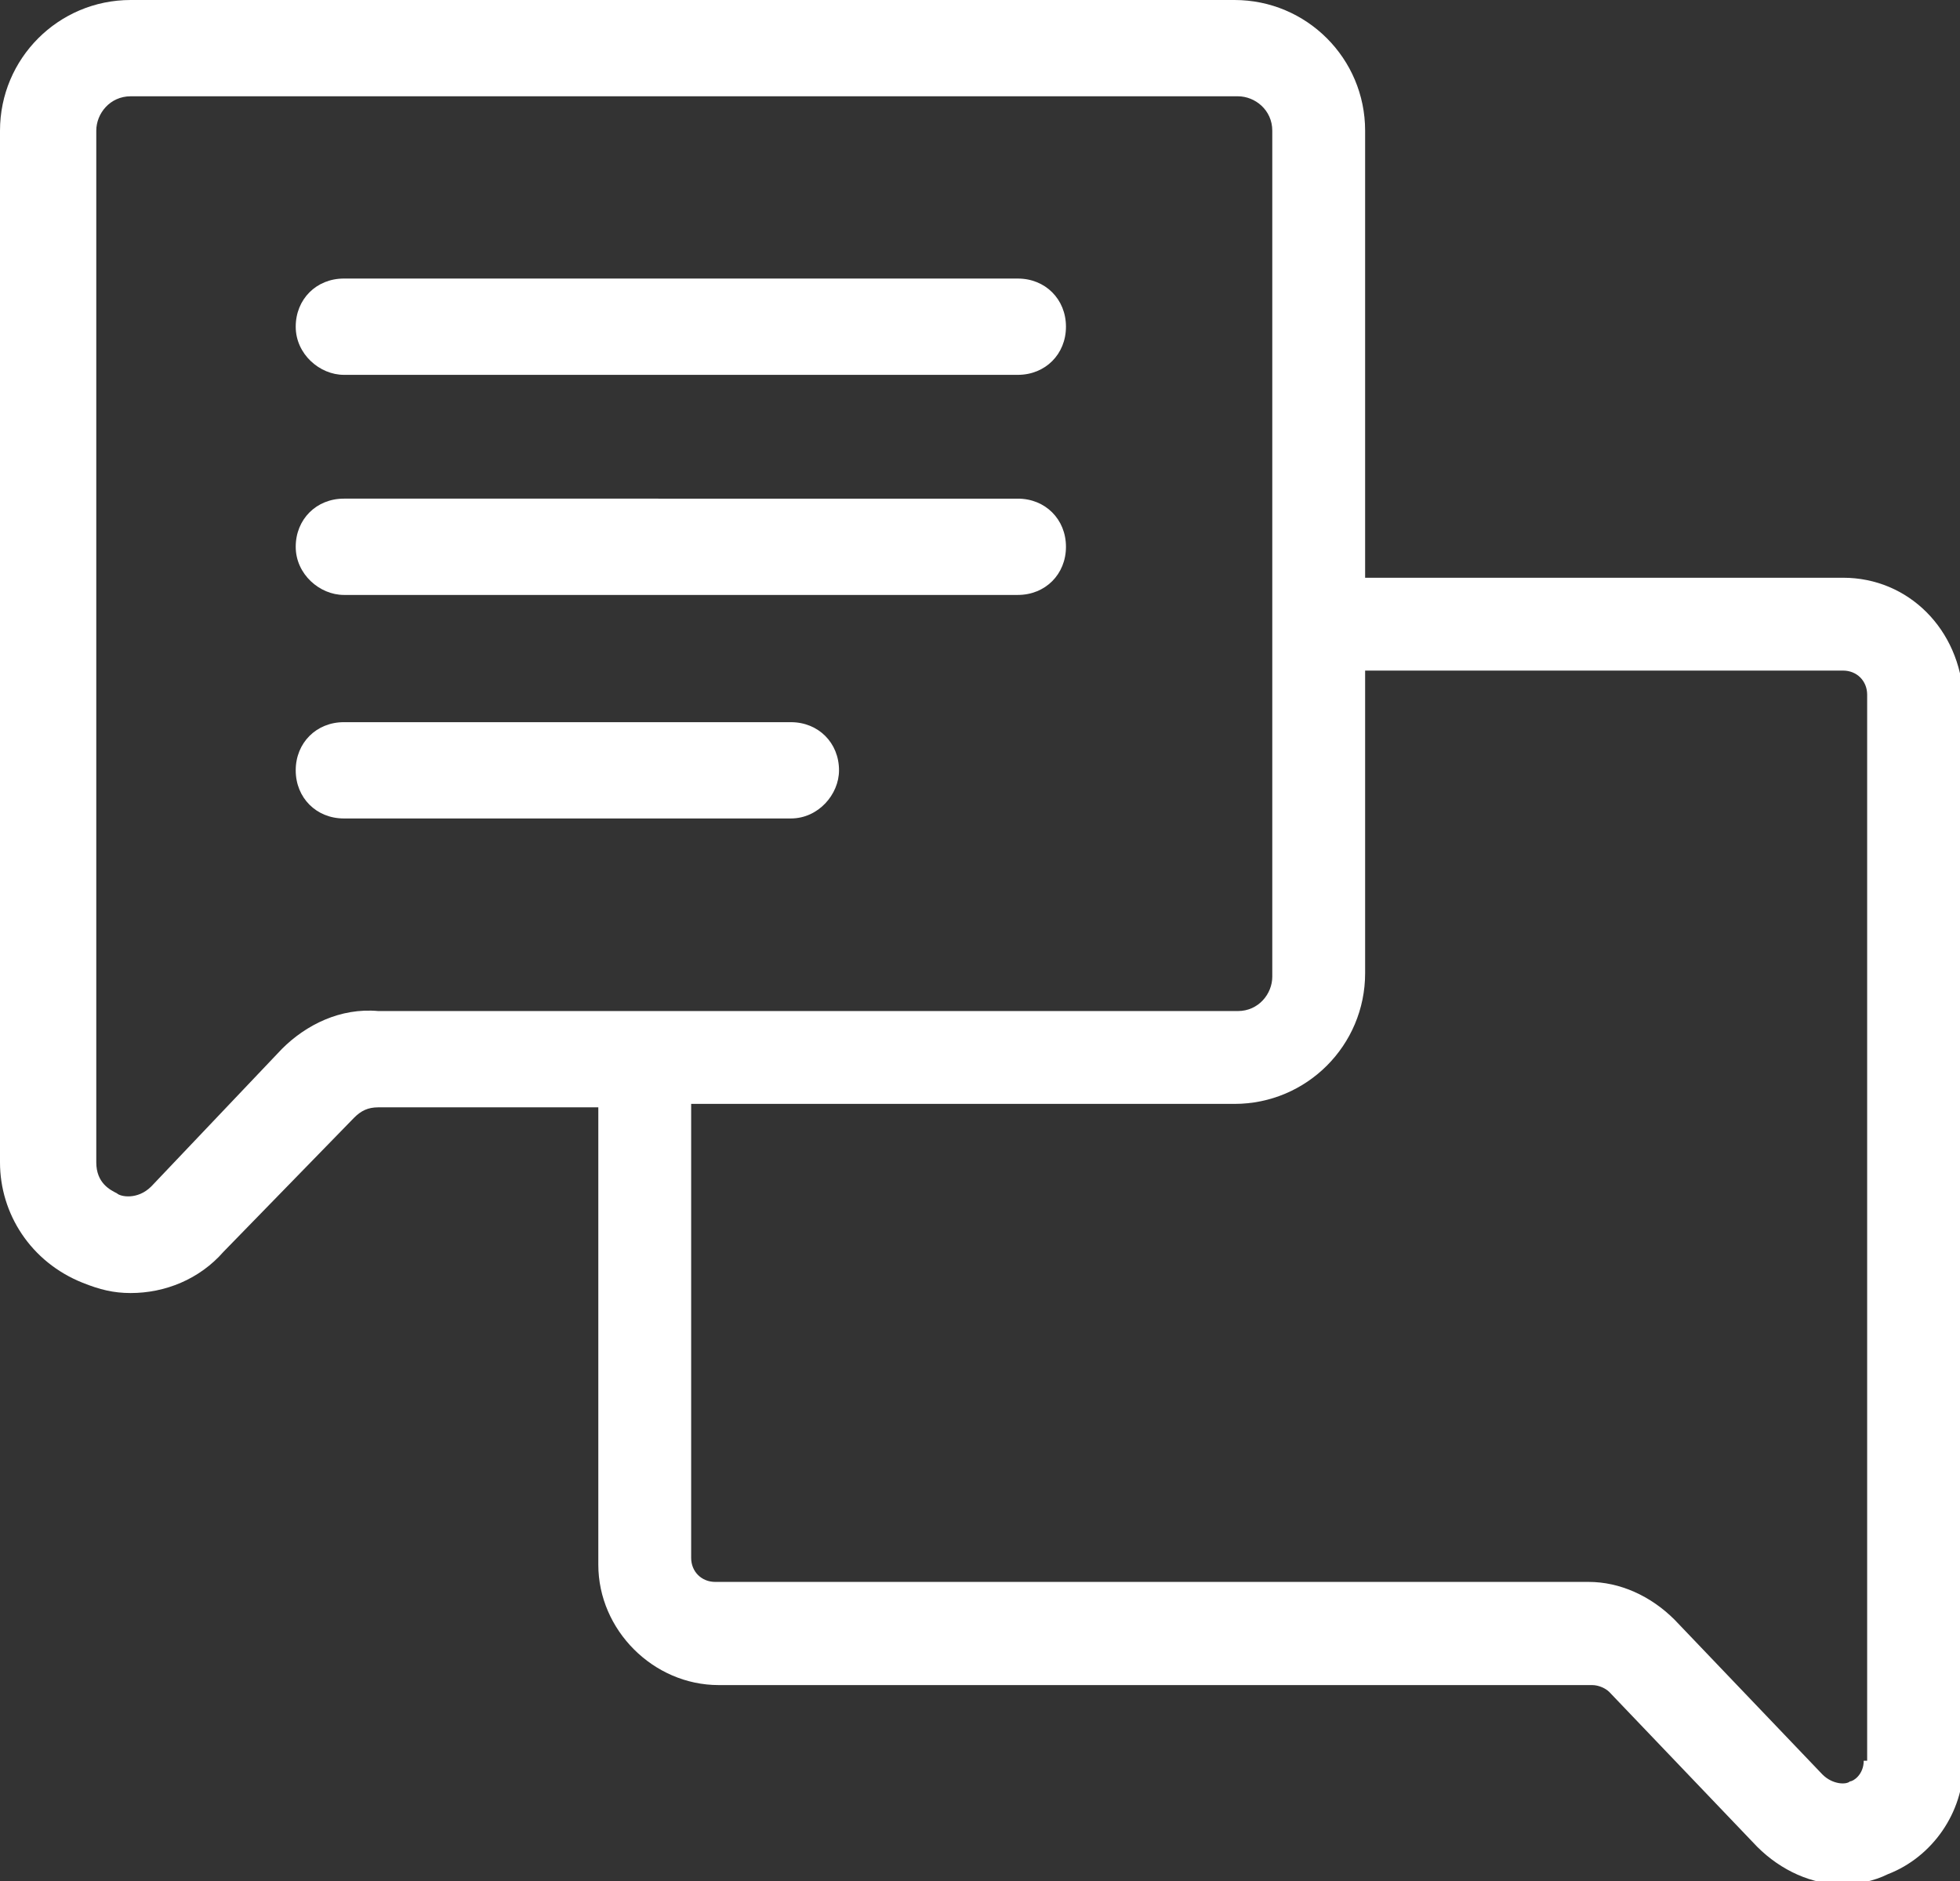
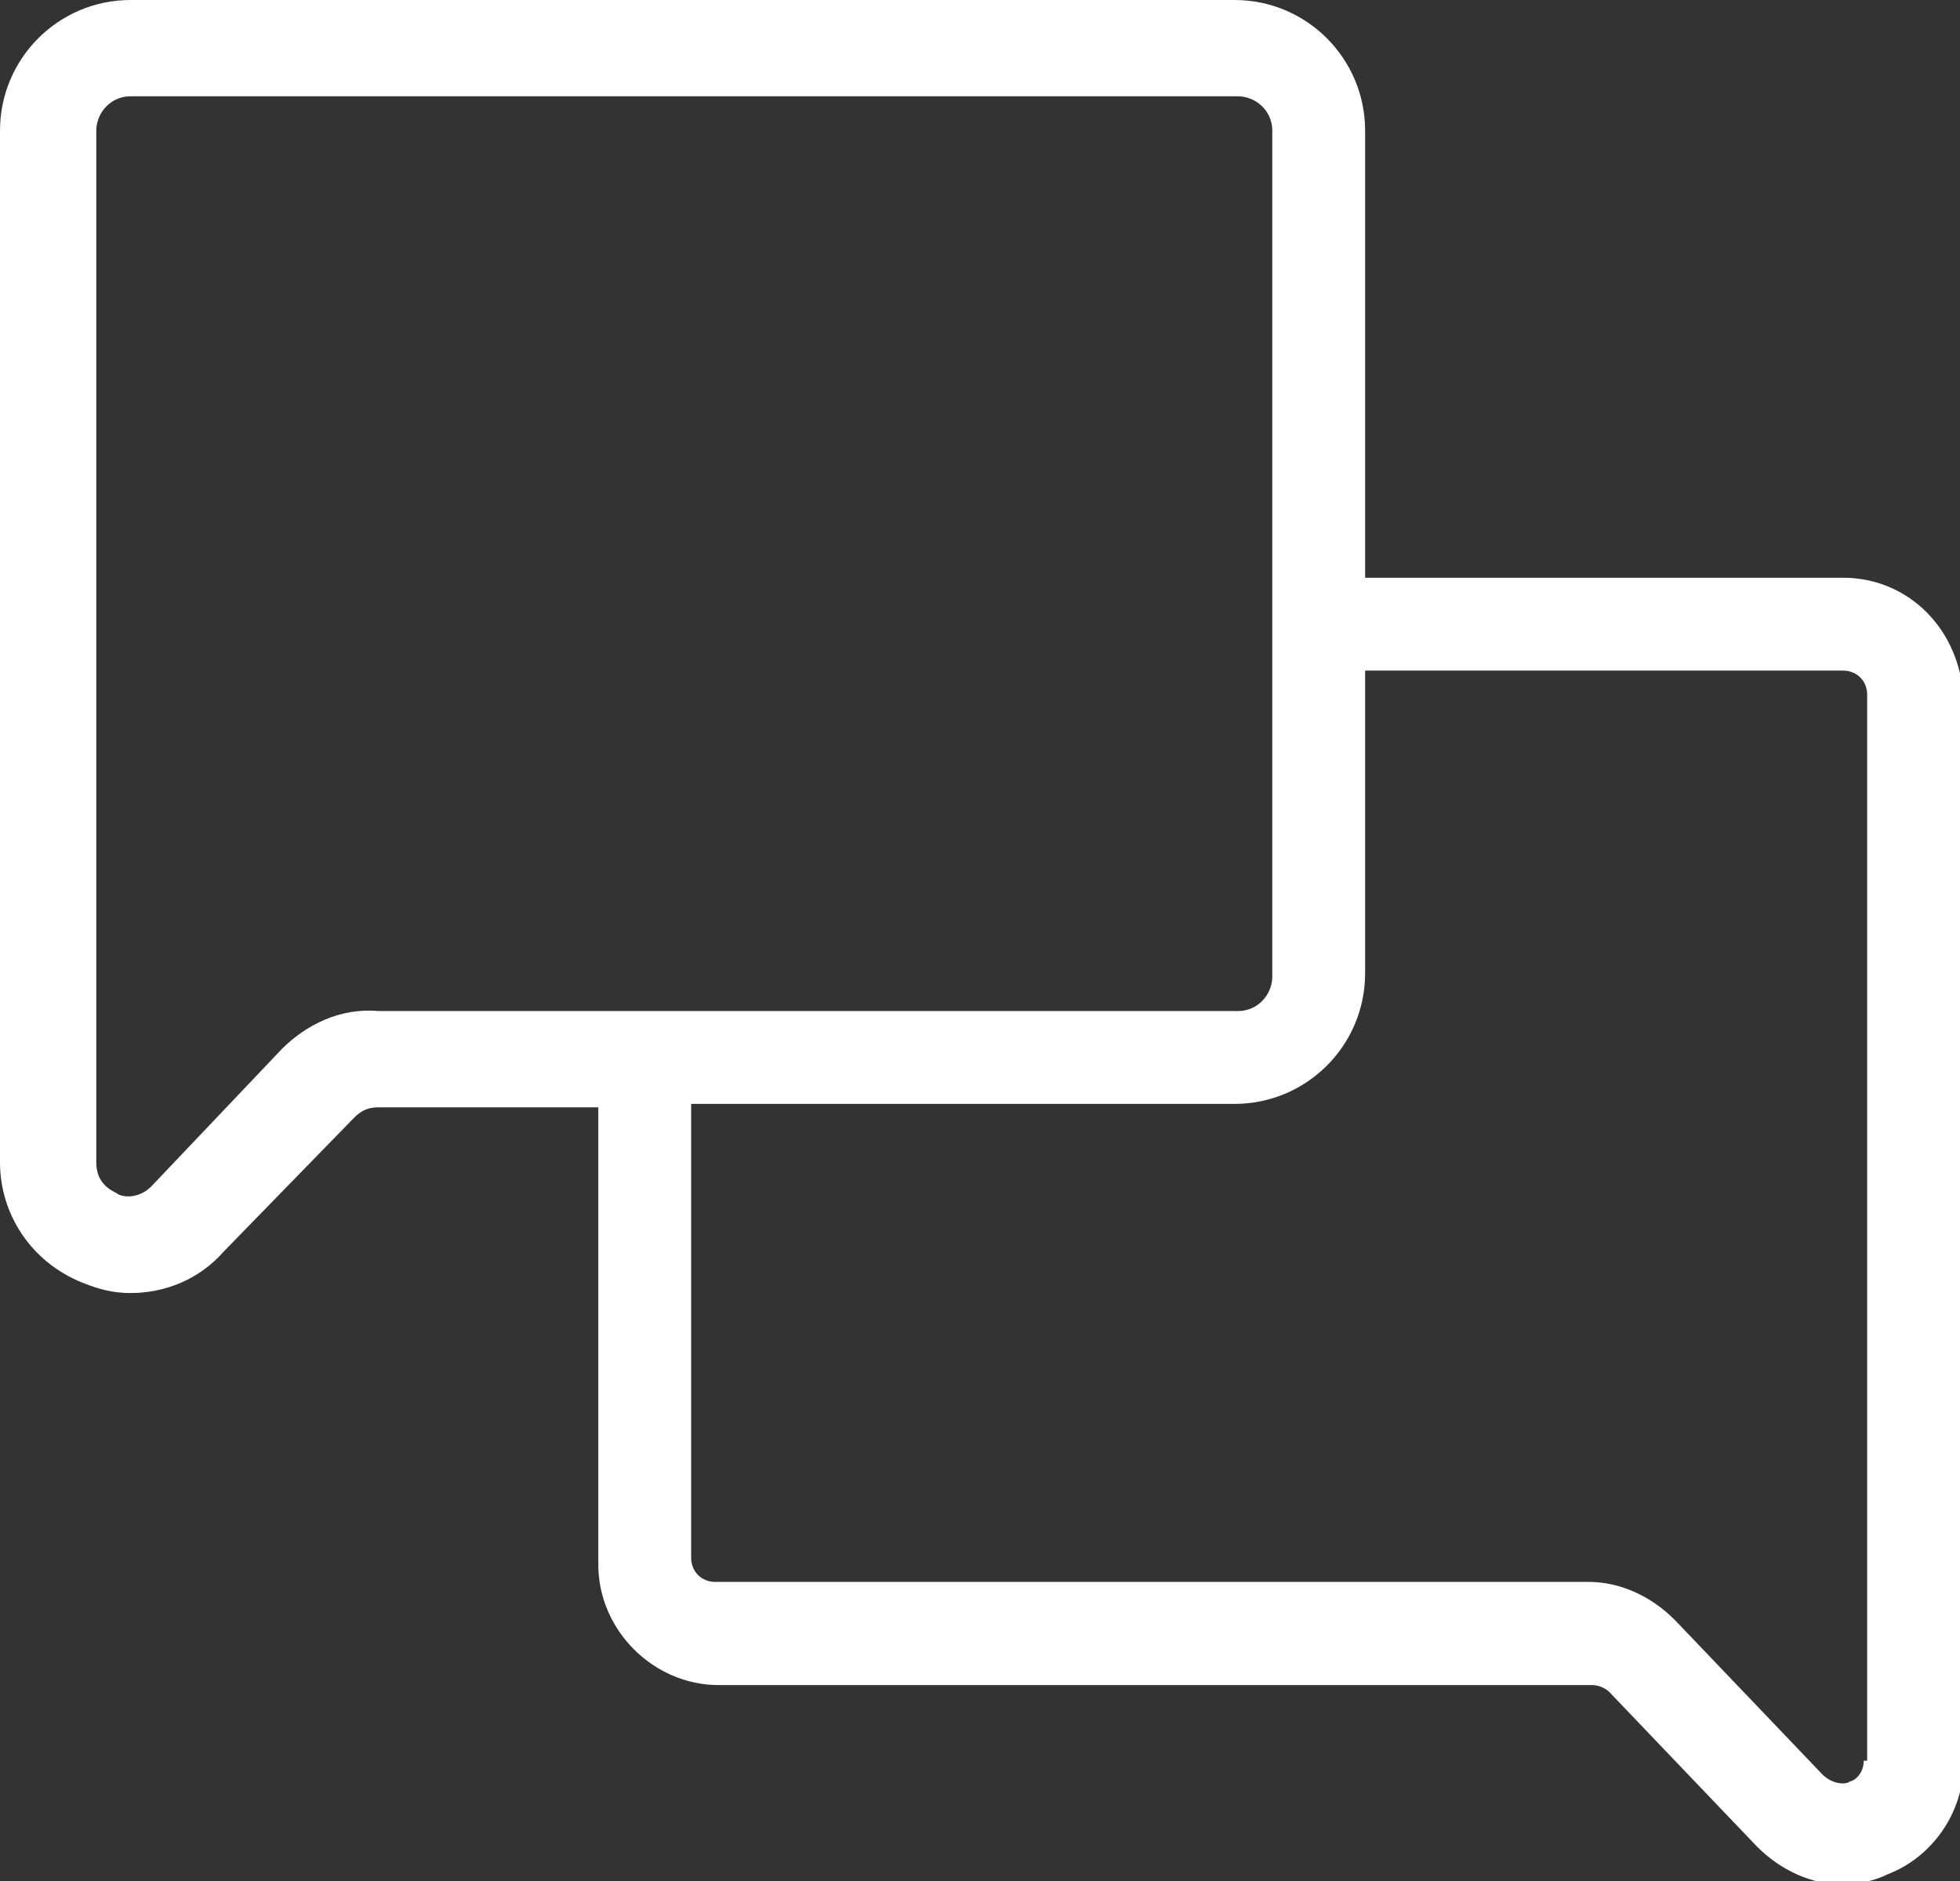
<svg xmlns="http://www.w3.org/2000/svg" id="Calque_1" viewBox="0 0 57 54.7">
  <rect x="0" y="0" width="57" height="54.7" fill="#333333" stroke="none" />
  <style>.st0{fill:#fff}</style>
  <path class="st0" d="M53.6 16.8H39.7v-13C39.7 1.7 38 0 35.9 0H3.8C1.7 0 0 1.7 0 3.8v30c0 1.5.9 2.9 2.4 3.5.5.2.9.3 1.4.3 1 0 2-.4 2.7-1.2l3.8-3.9c.2-.2.4-.3.7-.3h6.4v13.3c0 1.9 1.6 3.5 3.5 3.5h25.4c.2 0 .4.1.5.2l4.3 4.5c.7.7 1.6 1.1 2.5 1.1.4 0 .9-.1 1.3-.3 1.3-.5 2.2-1.8 2.2-3.2v-31c-.1-2-1.6-3.5-3.5-3.5zM8.2 30.5l-3.8 4c-.4.4-.9.3-1 .2-.2-.1-.6-.3-.6-.9v-30c0-.5.4-1 1-1H36c.5 0 1 .4 1 1v24.6c0 .5-.4 1-1 1H11c-1.1-.1-2.1.4-2.8 1.1zm46 20.7c0 .4-.3.6-.4.6-.1.1-.5.1-.8-.2l-4.3-4.5c-.7-.7-1.6-1.1-2.5-1.1H20.8c-.4 0-.7-.3-.7-.7V32.1h15.8c2.1 0 3.8-1.7 3.8-3.8v-8.8h13.9c.4 0 .7.3.7.7v31z" />
-   <path class="st0" d="M10 10.9h19.6c.8 0 1.4-.6 1.4-1.4s-.6-1.4-1.4-1.4H10c-.8 0-1.4.6-1.4 1.4s.7 1.4 1.4 1.4zm0 6.4h19.6c.8 0 1.4-.6 1.4-1.4s-.6-1.4-1.4-1.4H10c-.8 0-1.4.6-1.4 1.4s.7 1.4 1.4 1.4zm14.4 5.1c0-.8-.6-1.4-1.4-1.4H10c-.8 0-1.4.6-1.4 1.4s.6 1.4 1.4 1.4h13c.8 0 1.4-.7 1.4-1.4z" />
</svg>